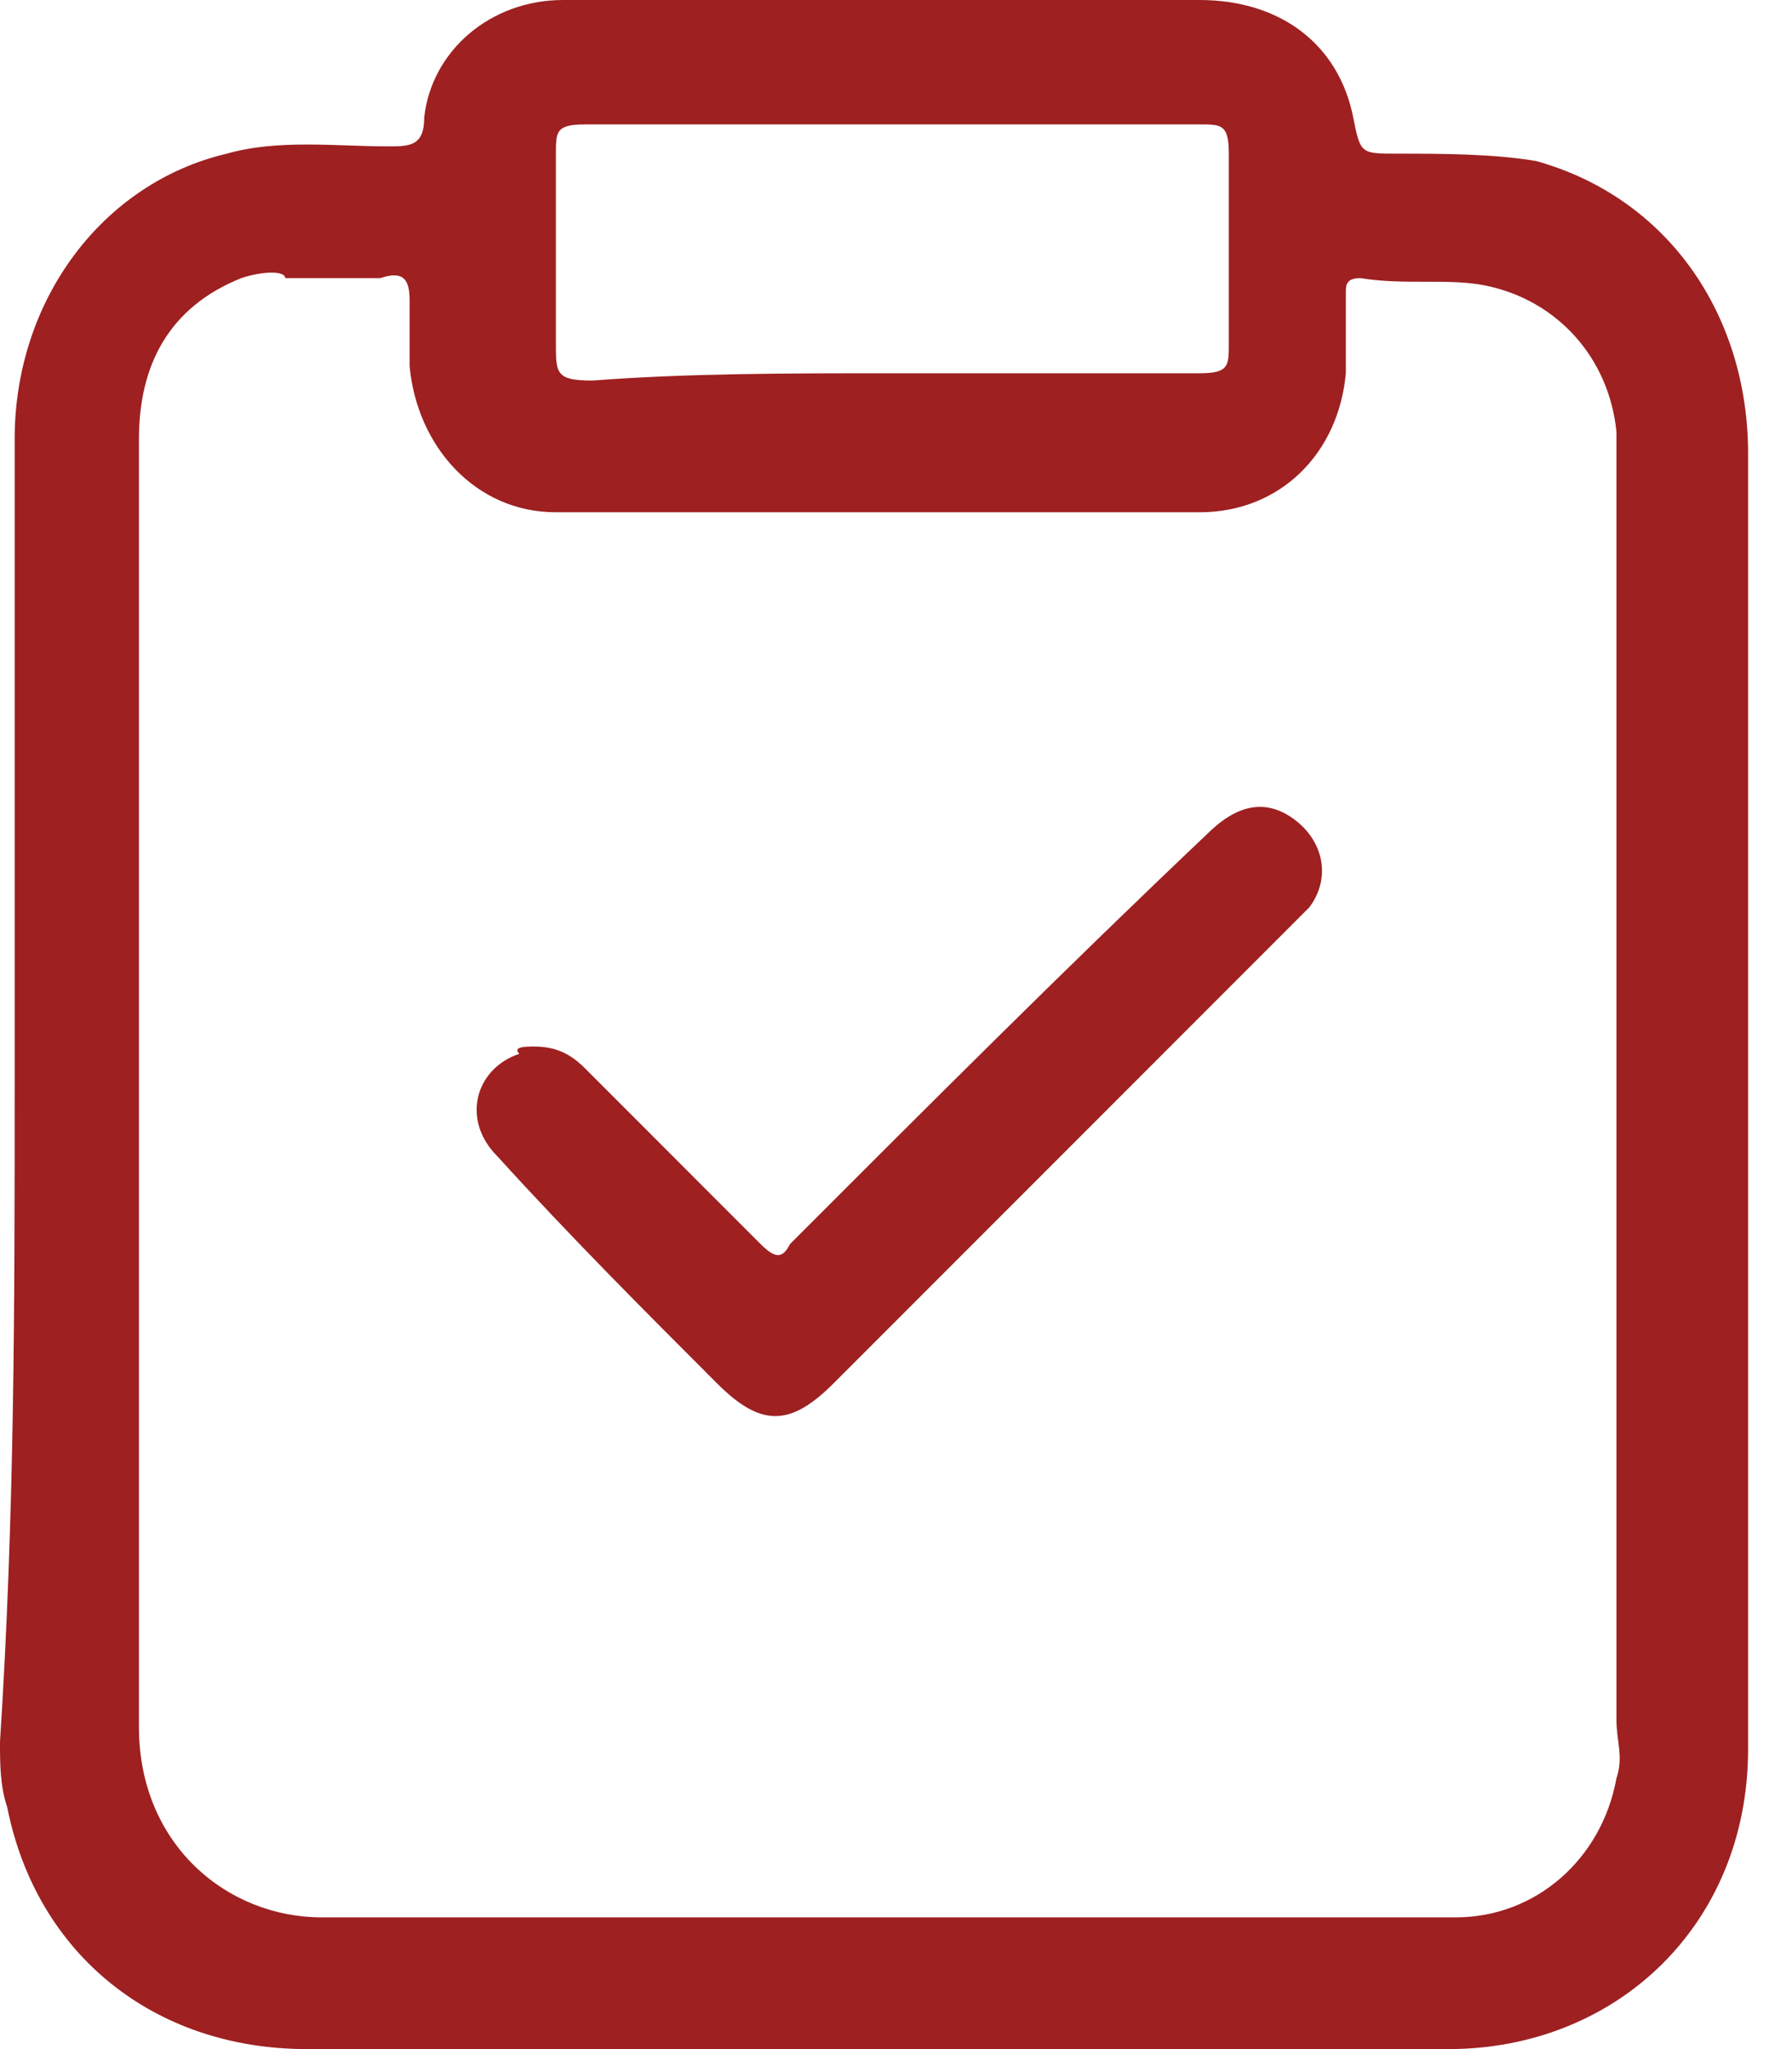
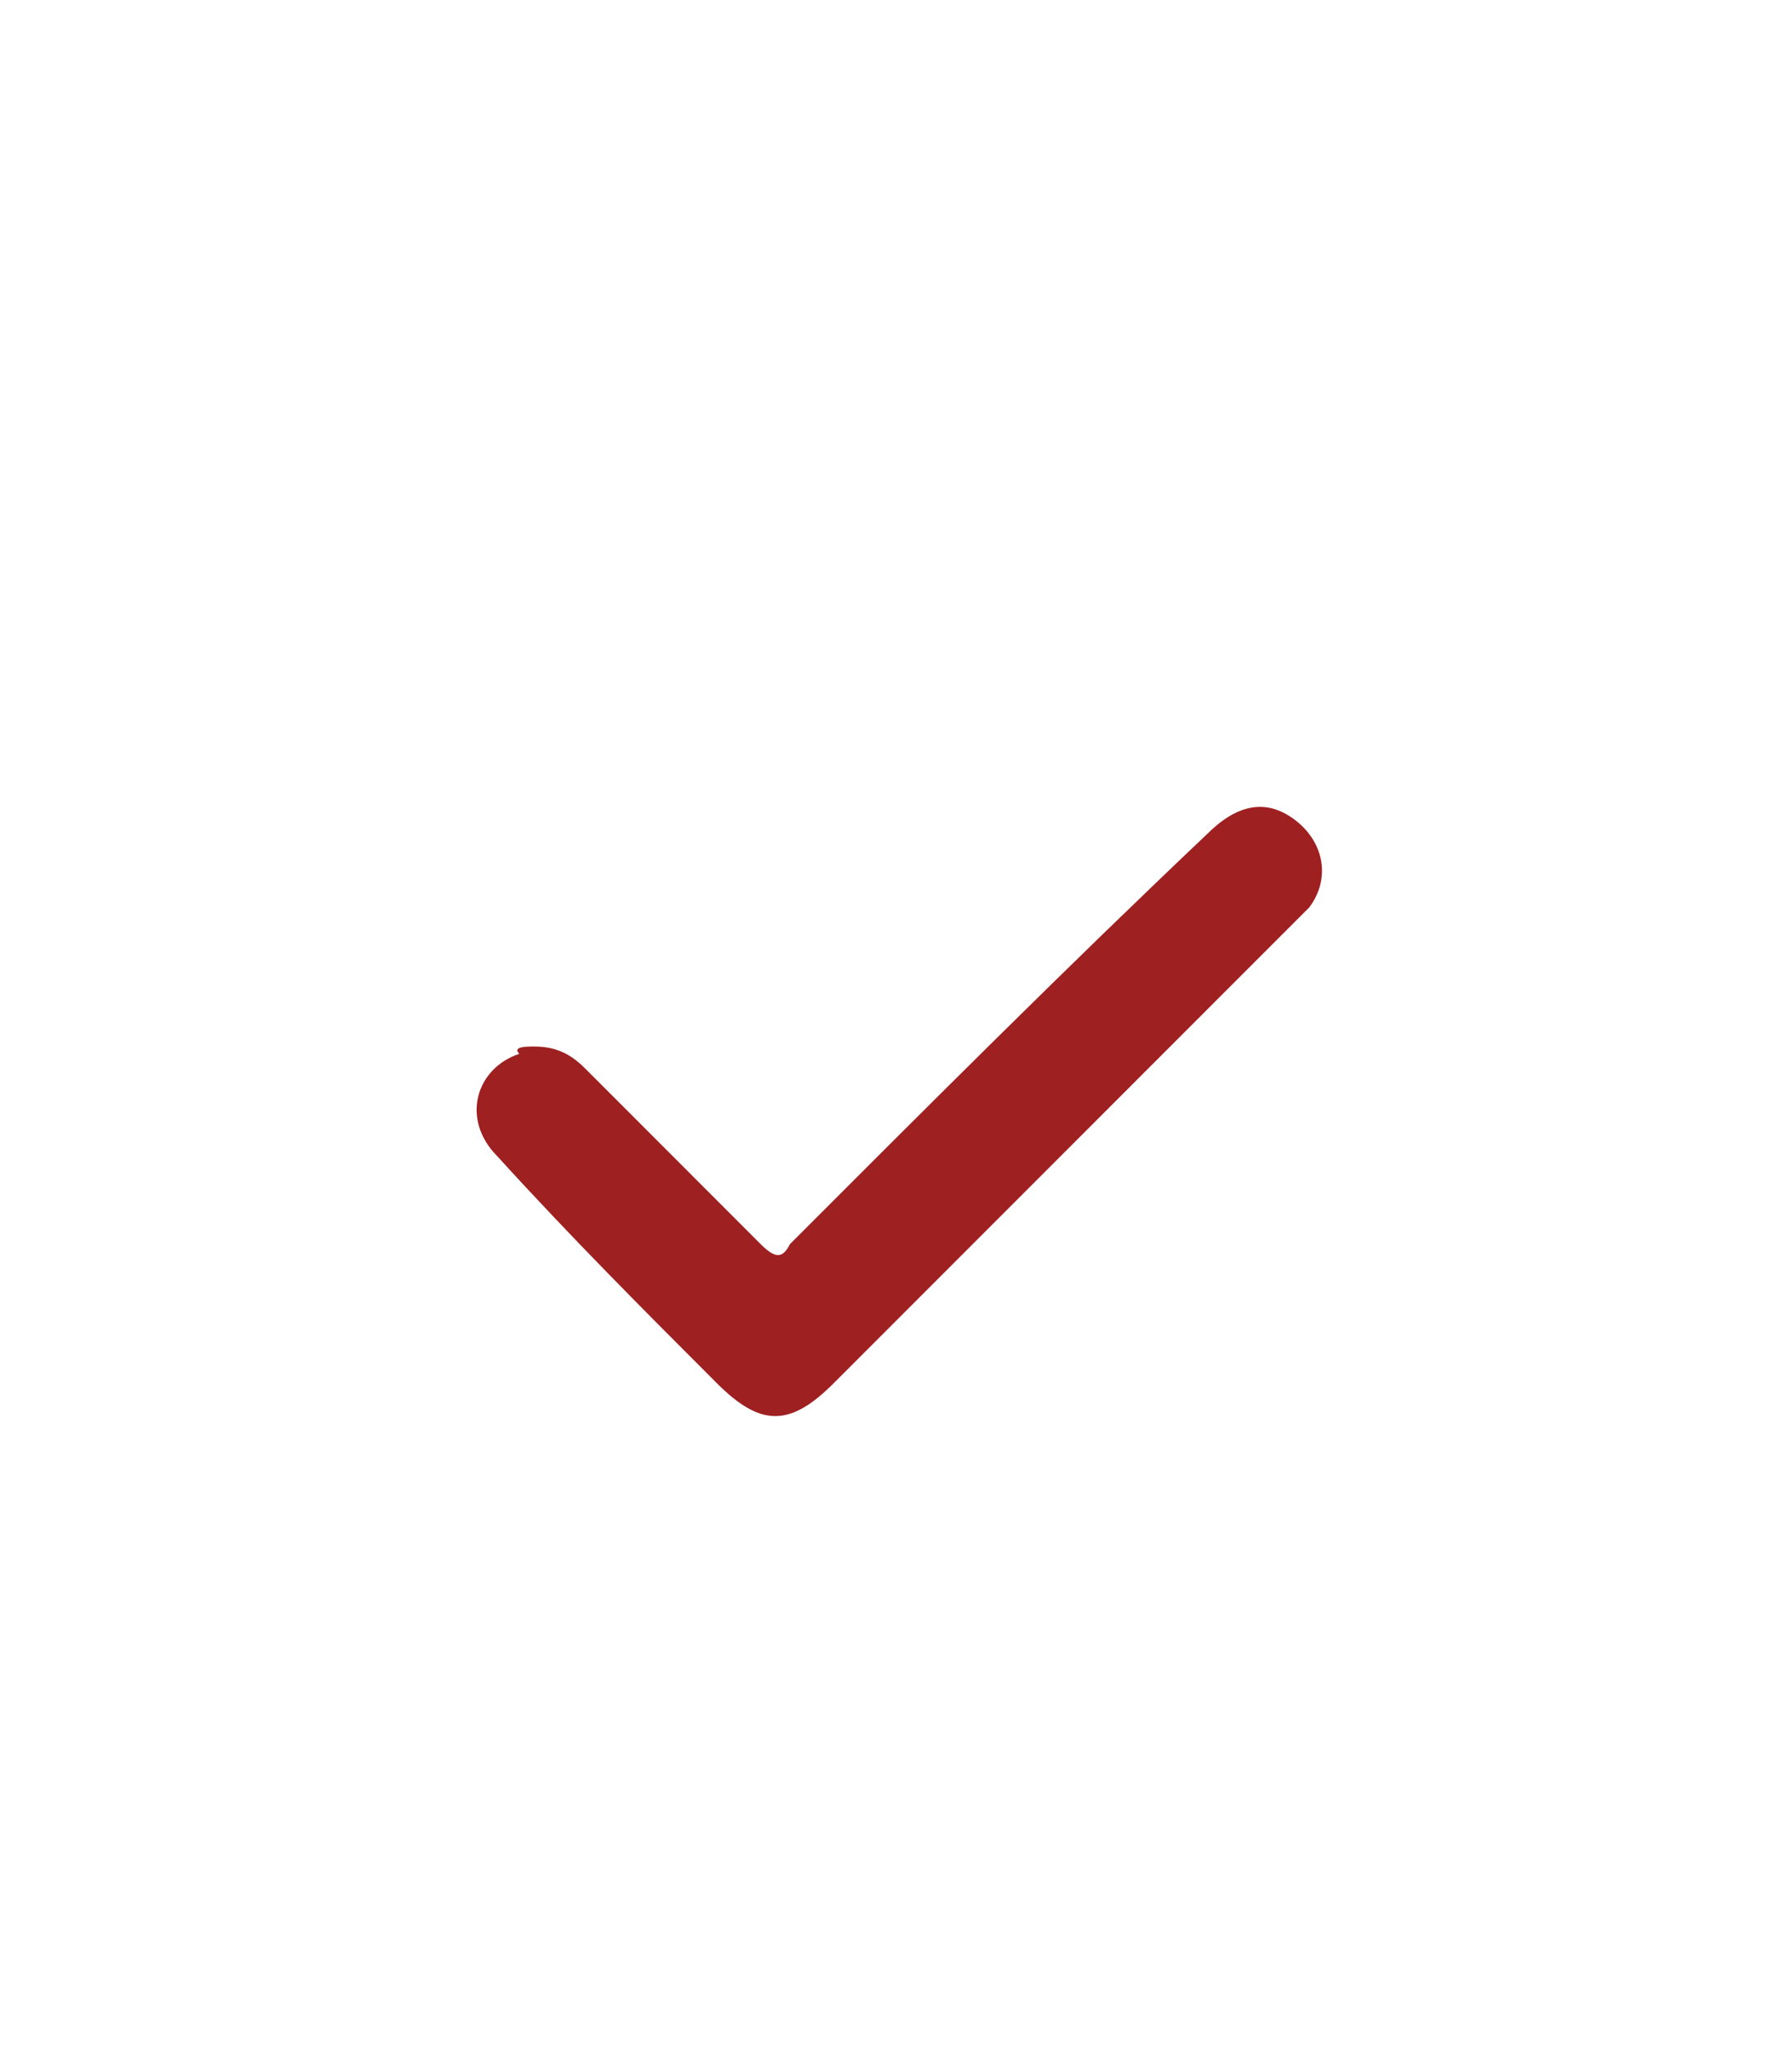
<svg xmlns="http://www.w3.org/2000/svg" width="28" height="32" viewBox="0 0 28 32" fill="none">
-   <path d="M0.229 17.029C0.229 13.6 0.229 10.286 0.229 6.857C0.229 4.686 1.6 2.857 3.543 2.4C4.343 2.171 5.257 2.286 6.057 2.286C6.4 2.286 6.629 2.286 6.629 1.829C6.743 0.8 7.657 0 8.8 0C9.714 0 10.629 0 11.543 0C13.943 0 16.343 0 18.743 0C20 0 20.914 0.686 21.143 1.829C21.257 2.4 21.257 2.4 21.829 2.4C22.514 2.4 23.314 2.4 24 2.514C26.057 3.086 27.314 4.914 27.314 7.086C27.314 12.457 27.314 17.829 27.314 23.314C27.314 24.686 27.314 25.943 27.314 27.314C27.314 30.057 25.257 32 22.629 32C16.686 32 10.743 32 4.8 32C2.4 32 0.571 30.514 0.114 28.229C-1.10694e-07 27.886 0 27.543 0 27.2C0.229 23.657 0.229 20.343 0.229 17.029ZM2.171 17.029C2.171 20.343 2.171 23.657 2.171 26.971C2.171 28.8 3.543 29.943 5.029 29.943C10.514 29.943 16 29.943 21.371 29.943C21.829 29.943 22.286 29.943 22.743 29.943C24 29.943 25.029 29.029 25.257 27.771C25.371 27.429 25.257 27.2 25.257 26.857C25.257 20.343 25.257 13.829 25.257 7.314C25.257 7.086 25.257 6.857 25.257 6.743C25.143 5.6 24.343 4.686 23.2 4.457C22.629 4.343 21.943 4.457 21.257 4.343C21.029 4.343 21.029 4.457 21.029 4.571C21.029 5.029 21.029 5.371 21.029 5.829C20.914 7.086 20 8 18.743 8C15.429 8 12 8 8.686 8C7.429 8 6.514 6.971 6.4 5.714C6.4 5.371 6.4 5.029 6.4 4.686C6.4 4.343 6.286 4.229 5.943 4.343C5.486 4.343 4.914 4.343 4.457 4.343C4.457 4.229 4.114 4.229 3.771 4.343C2.629 4.8 2.171 5.714 2.171 6.857C2.171 10.286 2.171 13.6 2.171 17.029ZM13.943 5.829C15.543 5.829 17.143 5.829 18.743 5.829C19.2 5.829 19.2 5.714 19.2 5.371C19.2 4.343 19.2 3.429 19.2 2.4C19.2 1.943 19.086 1.943 18.743 1.943C15.543 1.943 12.343 1.943 9.143 1.943C8.686 1.943 8.686 2.057 8.686 2.4C8.686 3.429 8.686 4.343 8.686 5.371C8.686 5.829 8.686 5.943 9.257 5.943C10.743 5.829 12.343 5.829 13.943 5.829Z" fill="#9E2021" />
  <path d="M8.343 16.343C8.685 16.343 8.914 16.457 9.143 16.686C10.057 17.6 10.971 18.514 11.885 19.429C12.114 19.657 12.228 19.657 12.343 19.429C14.514 17.257 16.685 15.086 18.857 13.029C19.314 12.572 19.771 12.457 20.228 12.8C20.685 13.143 20.8 13.714 20.457 14.171C20.343 14.286 20.228 14.4 20.114 14.514C17.714 16.914 15.314 19.314 13.028 21.6C12.343 22.286 11.885 22.286 11.2 21.6C10.057 20.457 8.914 19.314 7.771 18.057C7.2 17.486 7.428 16.686 8.114 16.457C8 16.343 8.228 16.343 8.343 16.343Z" fill="#9E2021" />
</svg>